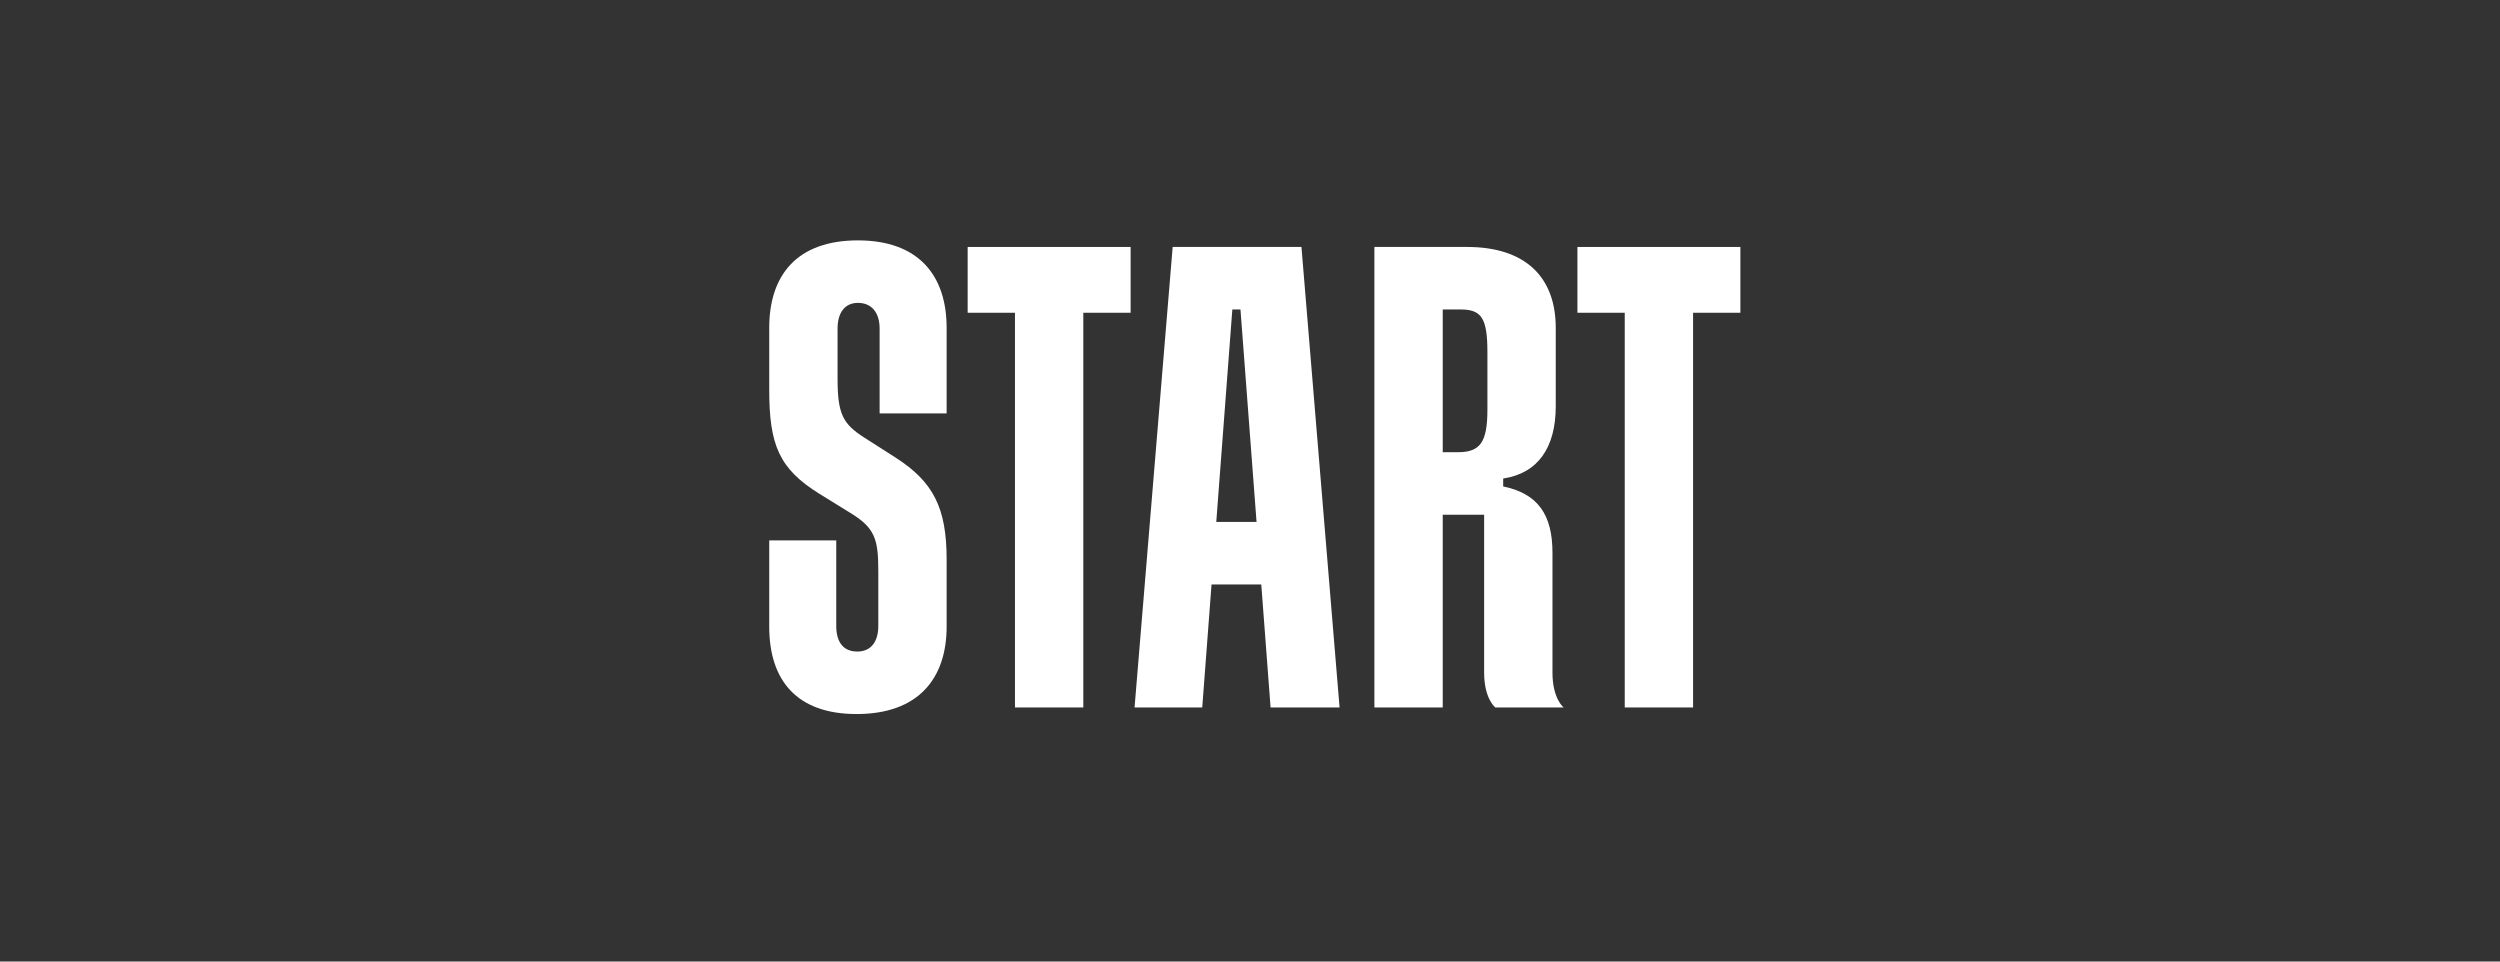
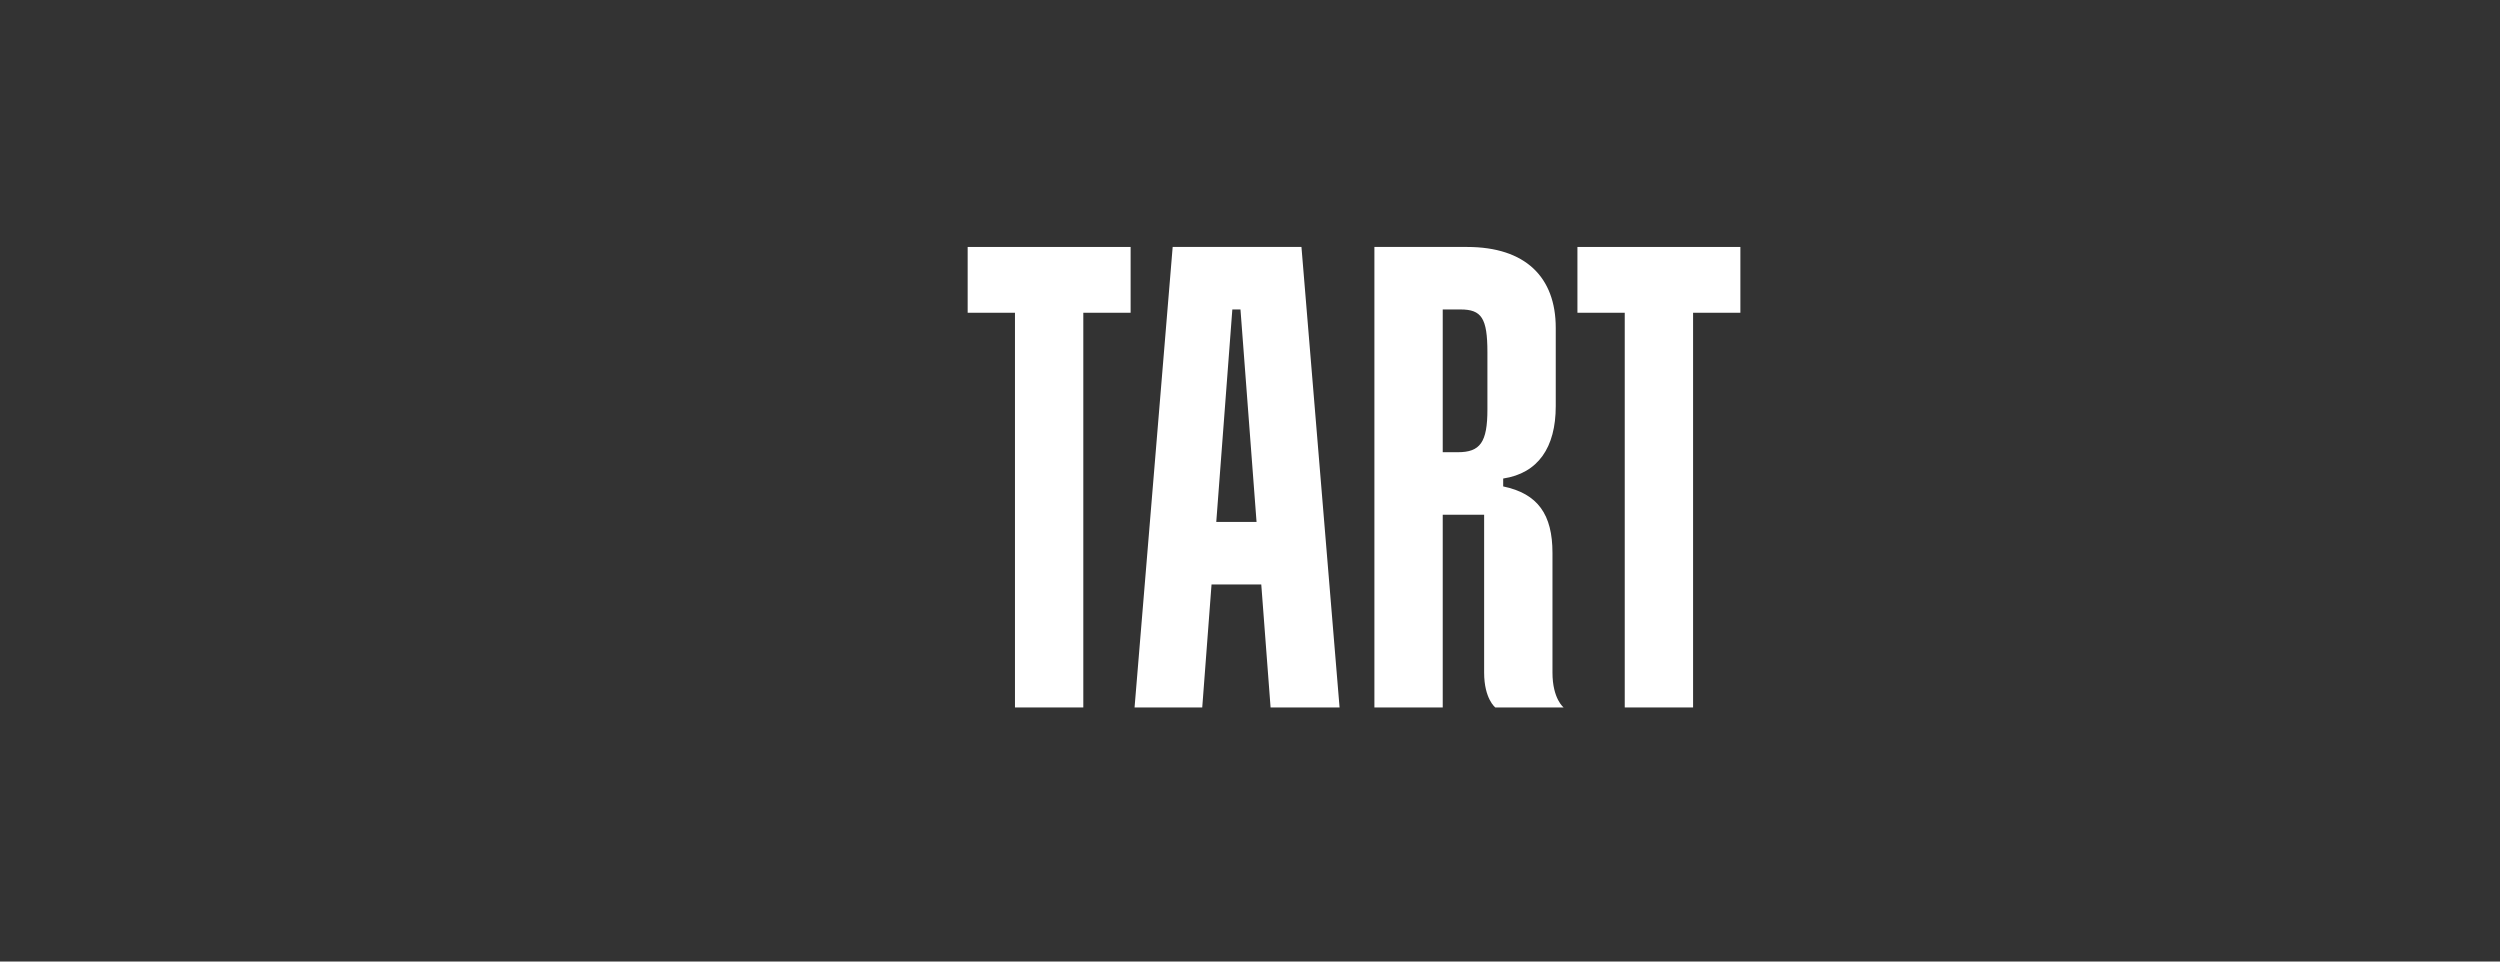
<svg xmlns="http://www.w3.org/2000/svg" width="260" height="100" viewBox="0 0 260 100" fill="none">
  <rect x="0" y="0" width="260" height="100" fill="#333333" stroke="none" />
-   <path d="M89.225 25C82.938 25 80 28.558 80 34.099V40.53C80 46.277 81.025 48.74 85.193 51.34L88.405 53.324C91.002 54.898 91.344 56.061 91.344 59.413V65.092C91.344 66.734 90.592 67.76 89.157 67.76C87.722 67.76 86.97 66.802 86.97 65.092V56.198H80V65.16C80 70.77 82.87 74.26 89.088 74.26C95.512 74.26 98.45 70.565 98.45 65.16V58.182C98.45 52.845 97.084 50.109 93.12 47.577L89.909 45.525C87.653 44.088 87.107 43.062 87.107 39.367V34.168C87.107 32.526 87.859 31.499 89.225 31.499C90.66 31.499 91.48 32.526 91.48 34.168V42.993H98.45V34.099C98.45 28.626 95.512 25 89.225 25Z" fill="white" />
  <path d="M100.637 32.526H105.557V73.575H112.664V32.526H117.584V25.684H100.637V32.526Z" fill="white" />
  <path d="M164.053 25.684V32.526H168.973V73.575H176.08V32.526H181V25.684H164.053Z" fill="white" />
  <path d="M126.492 54.282L128.163 32.184H129.009L130.681 54.282H126.492ZM121.958 25.684L117.994 73.575H125.033L126 60.782H131.172L132.14 73.575H139.315L135.351 25.684H121.958Z" fill="white" />
  <path d="M154.691 42.583C154.691 46.004 153.94 47.03 151.616 47.03H150.044V32.184H151.89C154.076 32.184 154.691 33.073 154.691 36.631V42.583ZM161.457 69.949V57.498C161.457 53.529 159.953 51.34 156.331 50.588V49.767C159.953 49.219 161.798 46.551 161.798 42.241V34.099C161.798 28.831 158.655 25.684 152.573 25.684H142.938V73.575H150.044V53.529H154.35V69.949C154.35 72.686 155.511 73.575 155.511 73.575H162.618C162.618 73.575 161.457 72.686 161.457 69.949Z" fill="white" />
</svg>